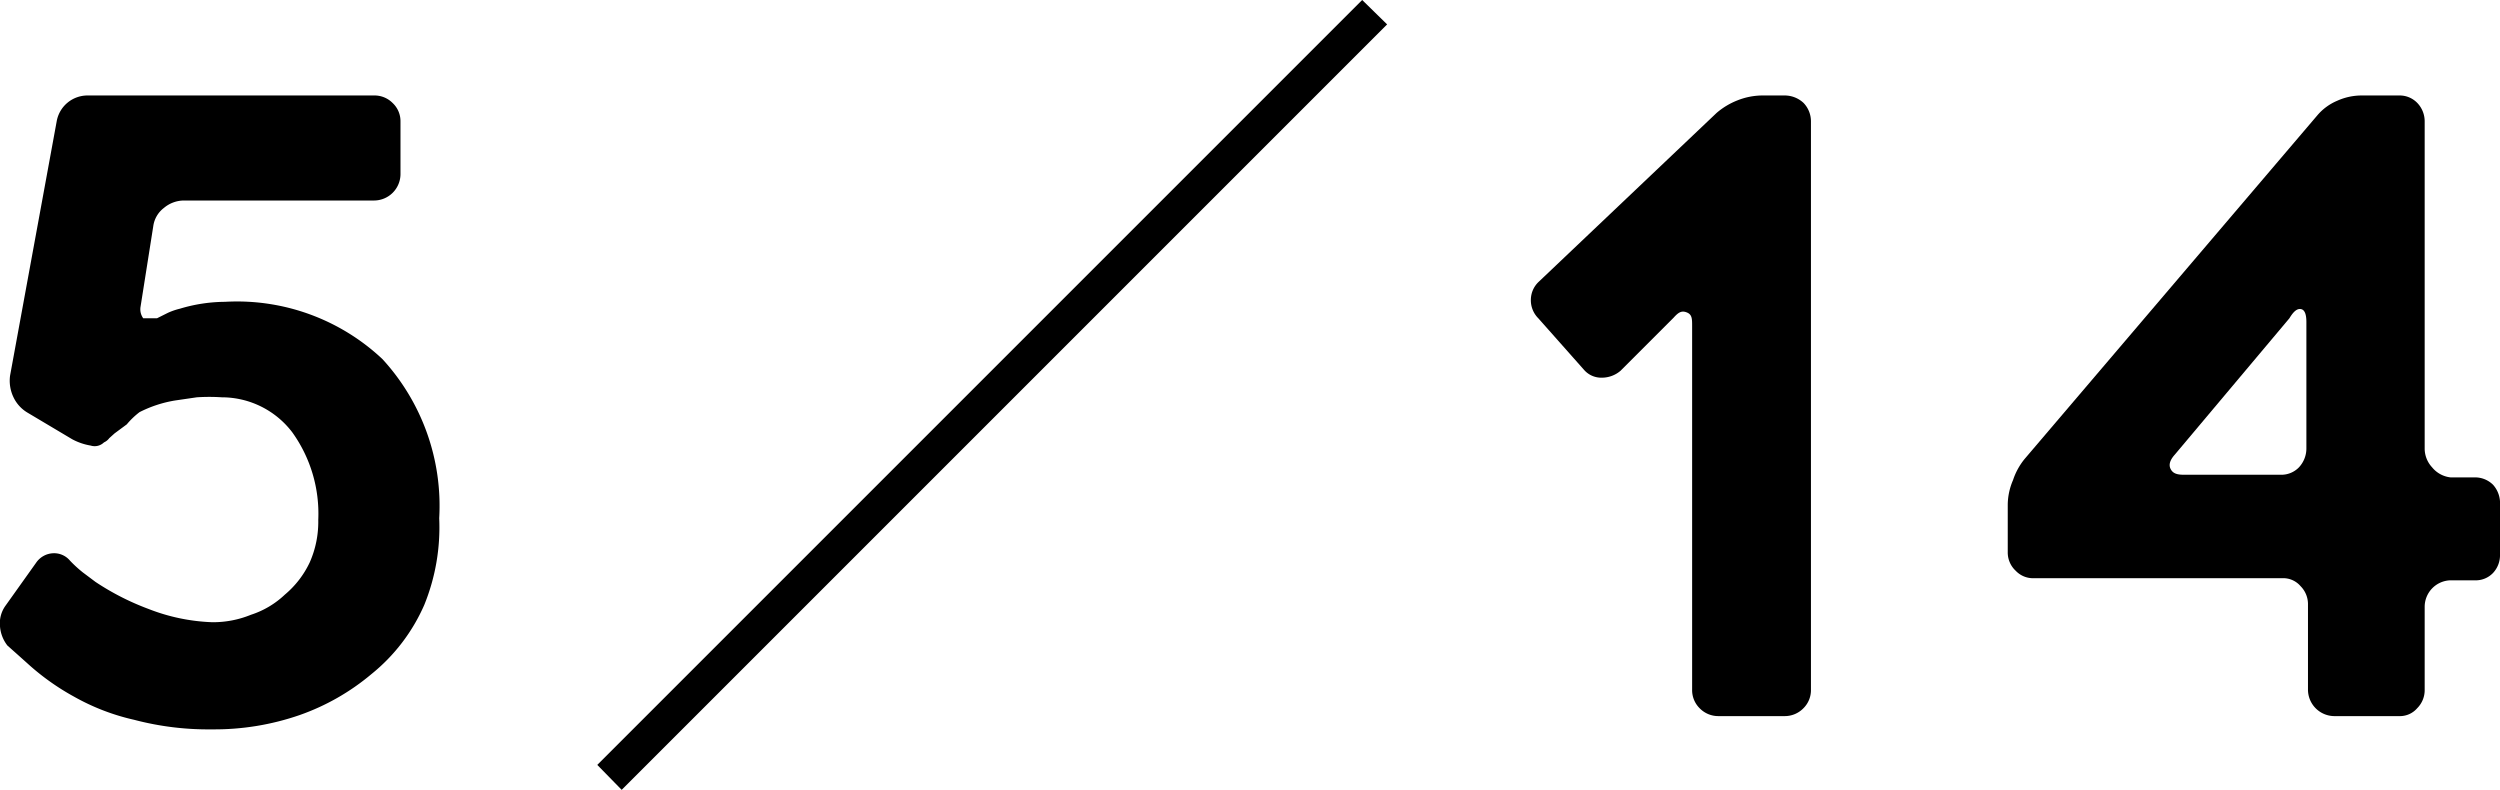
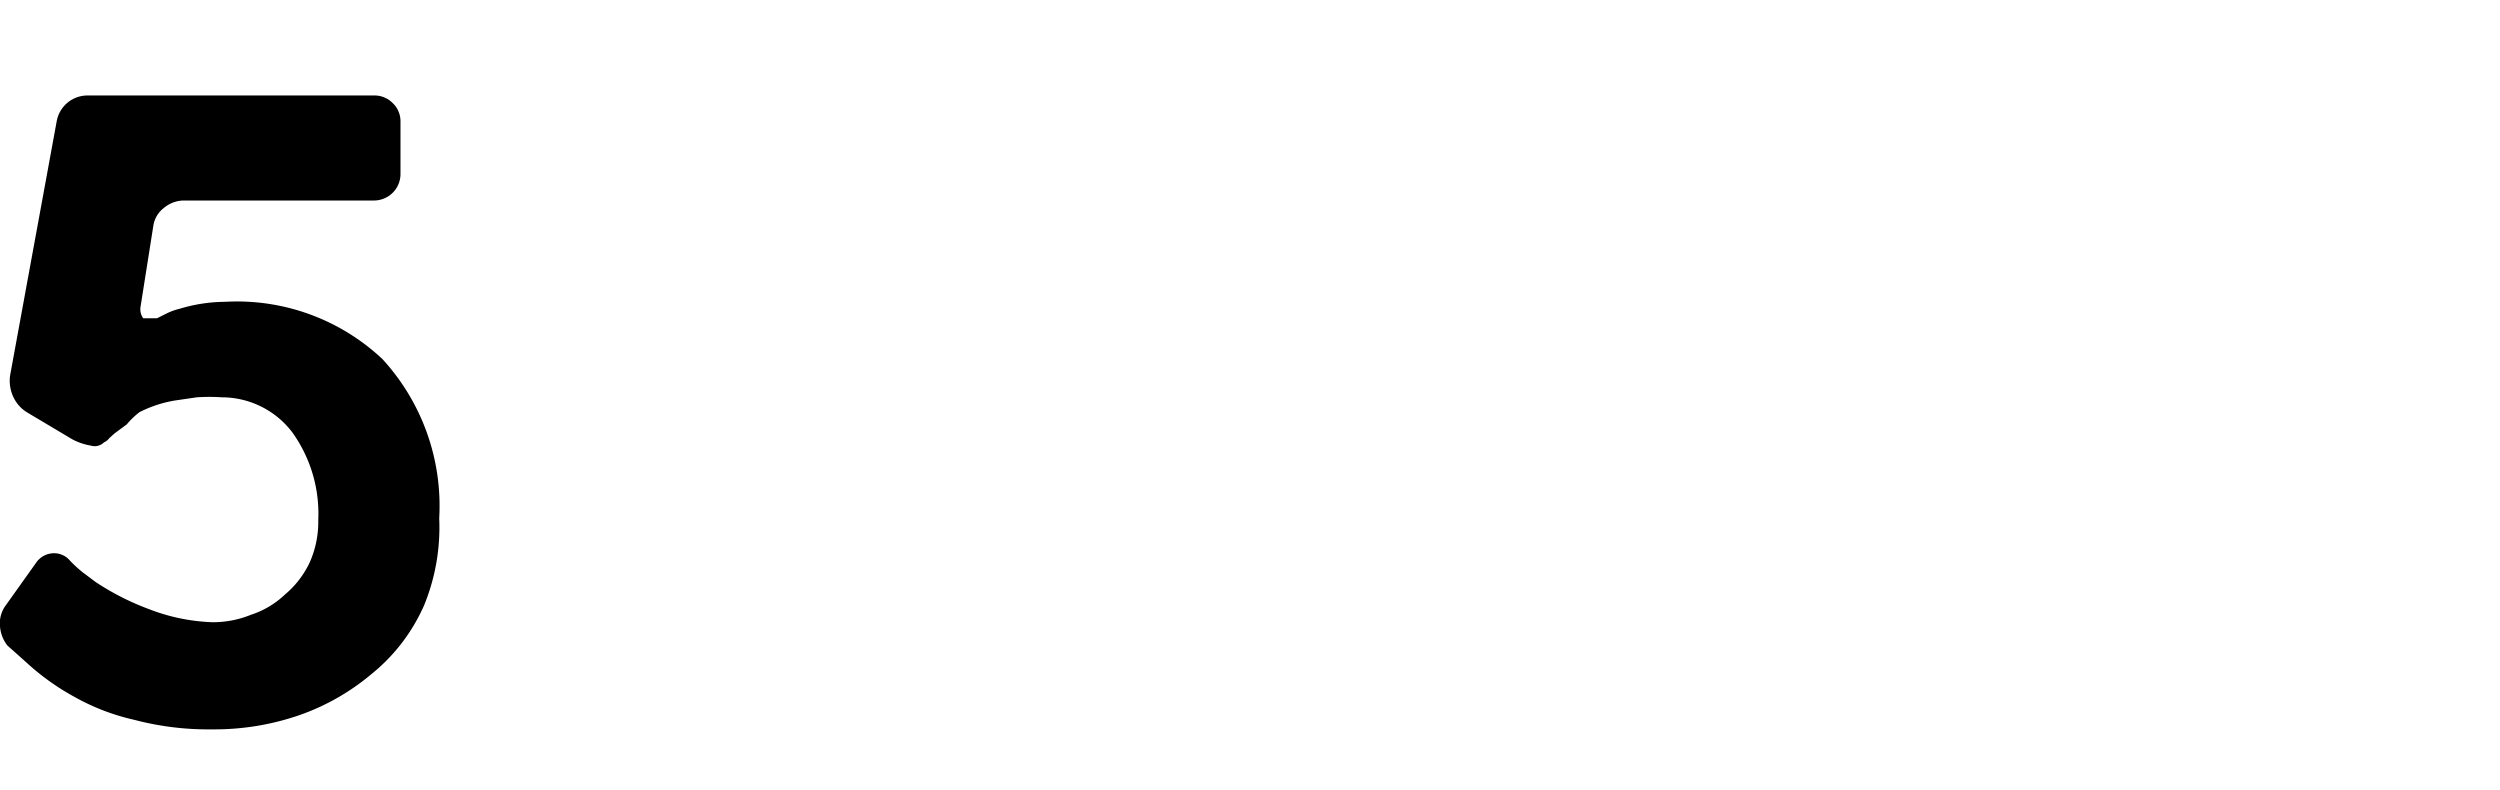
<svg xmlns="http://www.w3.org/2000/svg" height="14.89" viewBox="0 0 47.13 14.89" width="47.13">
  <path d="m7.21 6.77a4.09 4.09 0 0 1 1.07 3 3.88 3.88 0 0 1 -.28 1.63 3.45 3.45 0 0 1 -1 1.31 4.33 4.33 0 0 1 -1.35.77 4.9 4.9 0 0 1 -1.65.27 5.48 5.48 0 0 1 -1.47-.18 4.17 4.17 0 0 1 -1.14-.44 4.55 4.55 0 0 1 -.88-.63l-.19-.17-.18-.16a.67.67 0 0 1 -.14-.36.57.57 0 0 1 .11-.4l.57-.8a.41.41 0 0 1 .32-.18.39.39 0 0 1 .32.14 2.4 2.4 0 0 0 .24.22l.24.18a4.87 4.87 0 0 0 1 .51 3.64 3.64 0 0 0 1.2.25 1.89 1.89 0 0 0 .73-.14 1.68 1.68 0 0 0 .64-.38 1.78 1.78 0 0 0 .47-.61 1.89 1.89 0 0 0 .16-.8 2.63 2.63 0 0 0 -.49-1.65 1.67 1.67 0 0 0 -1.33-.66 3.57 3.57 0 0 0 -.47 0l-.41.06a2.29 2.29 0 0 0 -.67.22 1.48 1.48 0 0 0 -.24.23l-.23.17-.1.09a.25.25 0 0 1 -.1.08.25.25 0 0 1 -.25.06 1.12 1.12 0 0 1 -.35-.12l-.84-.5a.67.67 0 0 1 -.27-.3.72.72 0 0 1 -.06-.4l.88-4.8a.59.59 0 0 1 .59-.48h5.39a.48.48 0 0 1 .35.14.47.47 0 0 1 .15.35v1a.5.5 0 0 1 -.5.49h-3.58a.59.59 0 0 0 -.38.14.52.52 0 0 0 -.2.34l-.24 1.52a.29.29 0 0 0 .05.22s.14 0 .26 0l.2-.1a1.23 1.23 0 0 1 .23-.08 3 3 0 0 1 .85-.13 4 4 0 0 1 2.97 1.08z" />
-   <path d="m11.26 14.42 14.42-14.42.47.46-14.43 14.43z" />
-   <path d="m34.14 2.29v10.71a.48.48 0 0 1 -.14.35.49.49 0 0 1 -.36.15h-1.24a.49.49 0 0 1 -.36-.15.48.48 0 0 1 -.14-.35v-6.85c0-.14 0-.22-.1-.26s-.16 0-.25.1l-1 1a.54.54 0 0 1 -.35.13.43.43 0 0 1 -.34-.15l-.86-.97a.48.48 0 0 1 -.14-.36.47.47 0 0 1 .14-.32l3.36-3.19a1.37 1.37 0 0 1 .4-.24 1.29 1.29 0 0 1 .45-.09h.43a.52.52 0 0 1 .36.14.5.5 0 0 1 .14.35z" />
-   <path d="m47.13 9.45v1a.49.49 0 0 1 -.13.35.45.45 0 0 1 -.35.14h-.45a.5.5 0 0 0 -.49.5v1.56a.48.48 0 0 1 -.14.35.43.43 0 0 1 -.34.15h-1.23a.5.5 0 0 1 -.49-.5v-1.6a.48.48 0 0 0 -.14-.35.43.43 0 0 0 -.34-.15h-4.68a.45.45 0 0 1 -.35-.14.47.47 0 0 1 -.15-.35v-.9a1.2 1.2 0 0 1 .1-.46 1.24 1.24 0 0 1 .22-.4l5.52-6.48a1 1 0 0 1 .37-.27 1.12 1.12 0 0 1 .45-.1h.72a.46.46 0 0 1 .34.14.5.5 0 0 1 .14.35v6.16a.52.52 0 0 0 .14.36.52.52 0 0 0 .35.19h.45a.48.48 0 0 1 .35.14.52.52 0 0 1 .13.31zm-3.97-3.45-2.16 2.57c-.09.1-.12.19-.08.27s.11.11.25.11h1.83a.46.46 0 0 0 .34-.14.52.52 0 0 0 .14-.36v-2.38q0-.21-.09-.24c-.07-.02-.14.02-.23.17z" />
</svg>